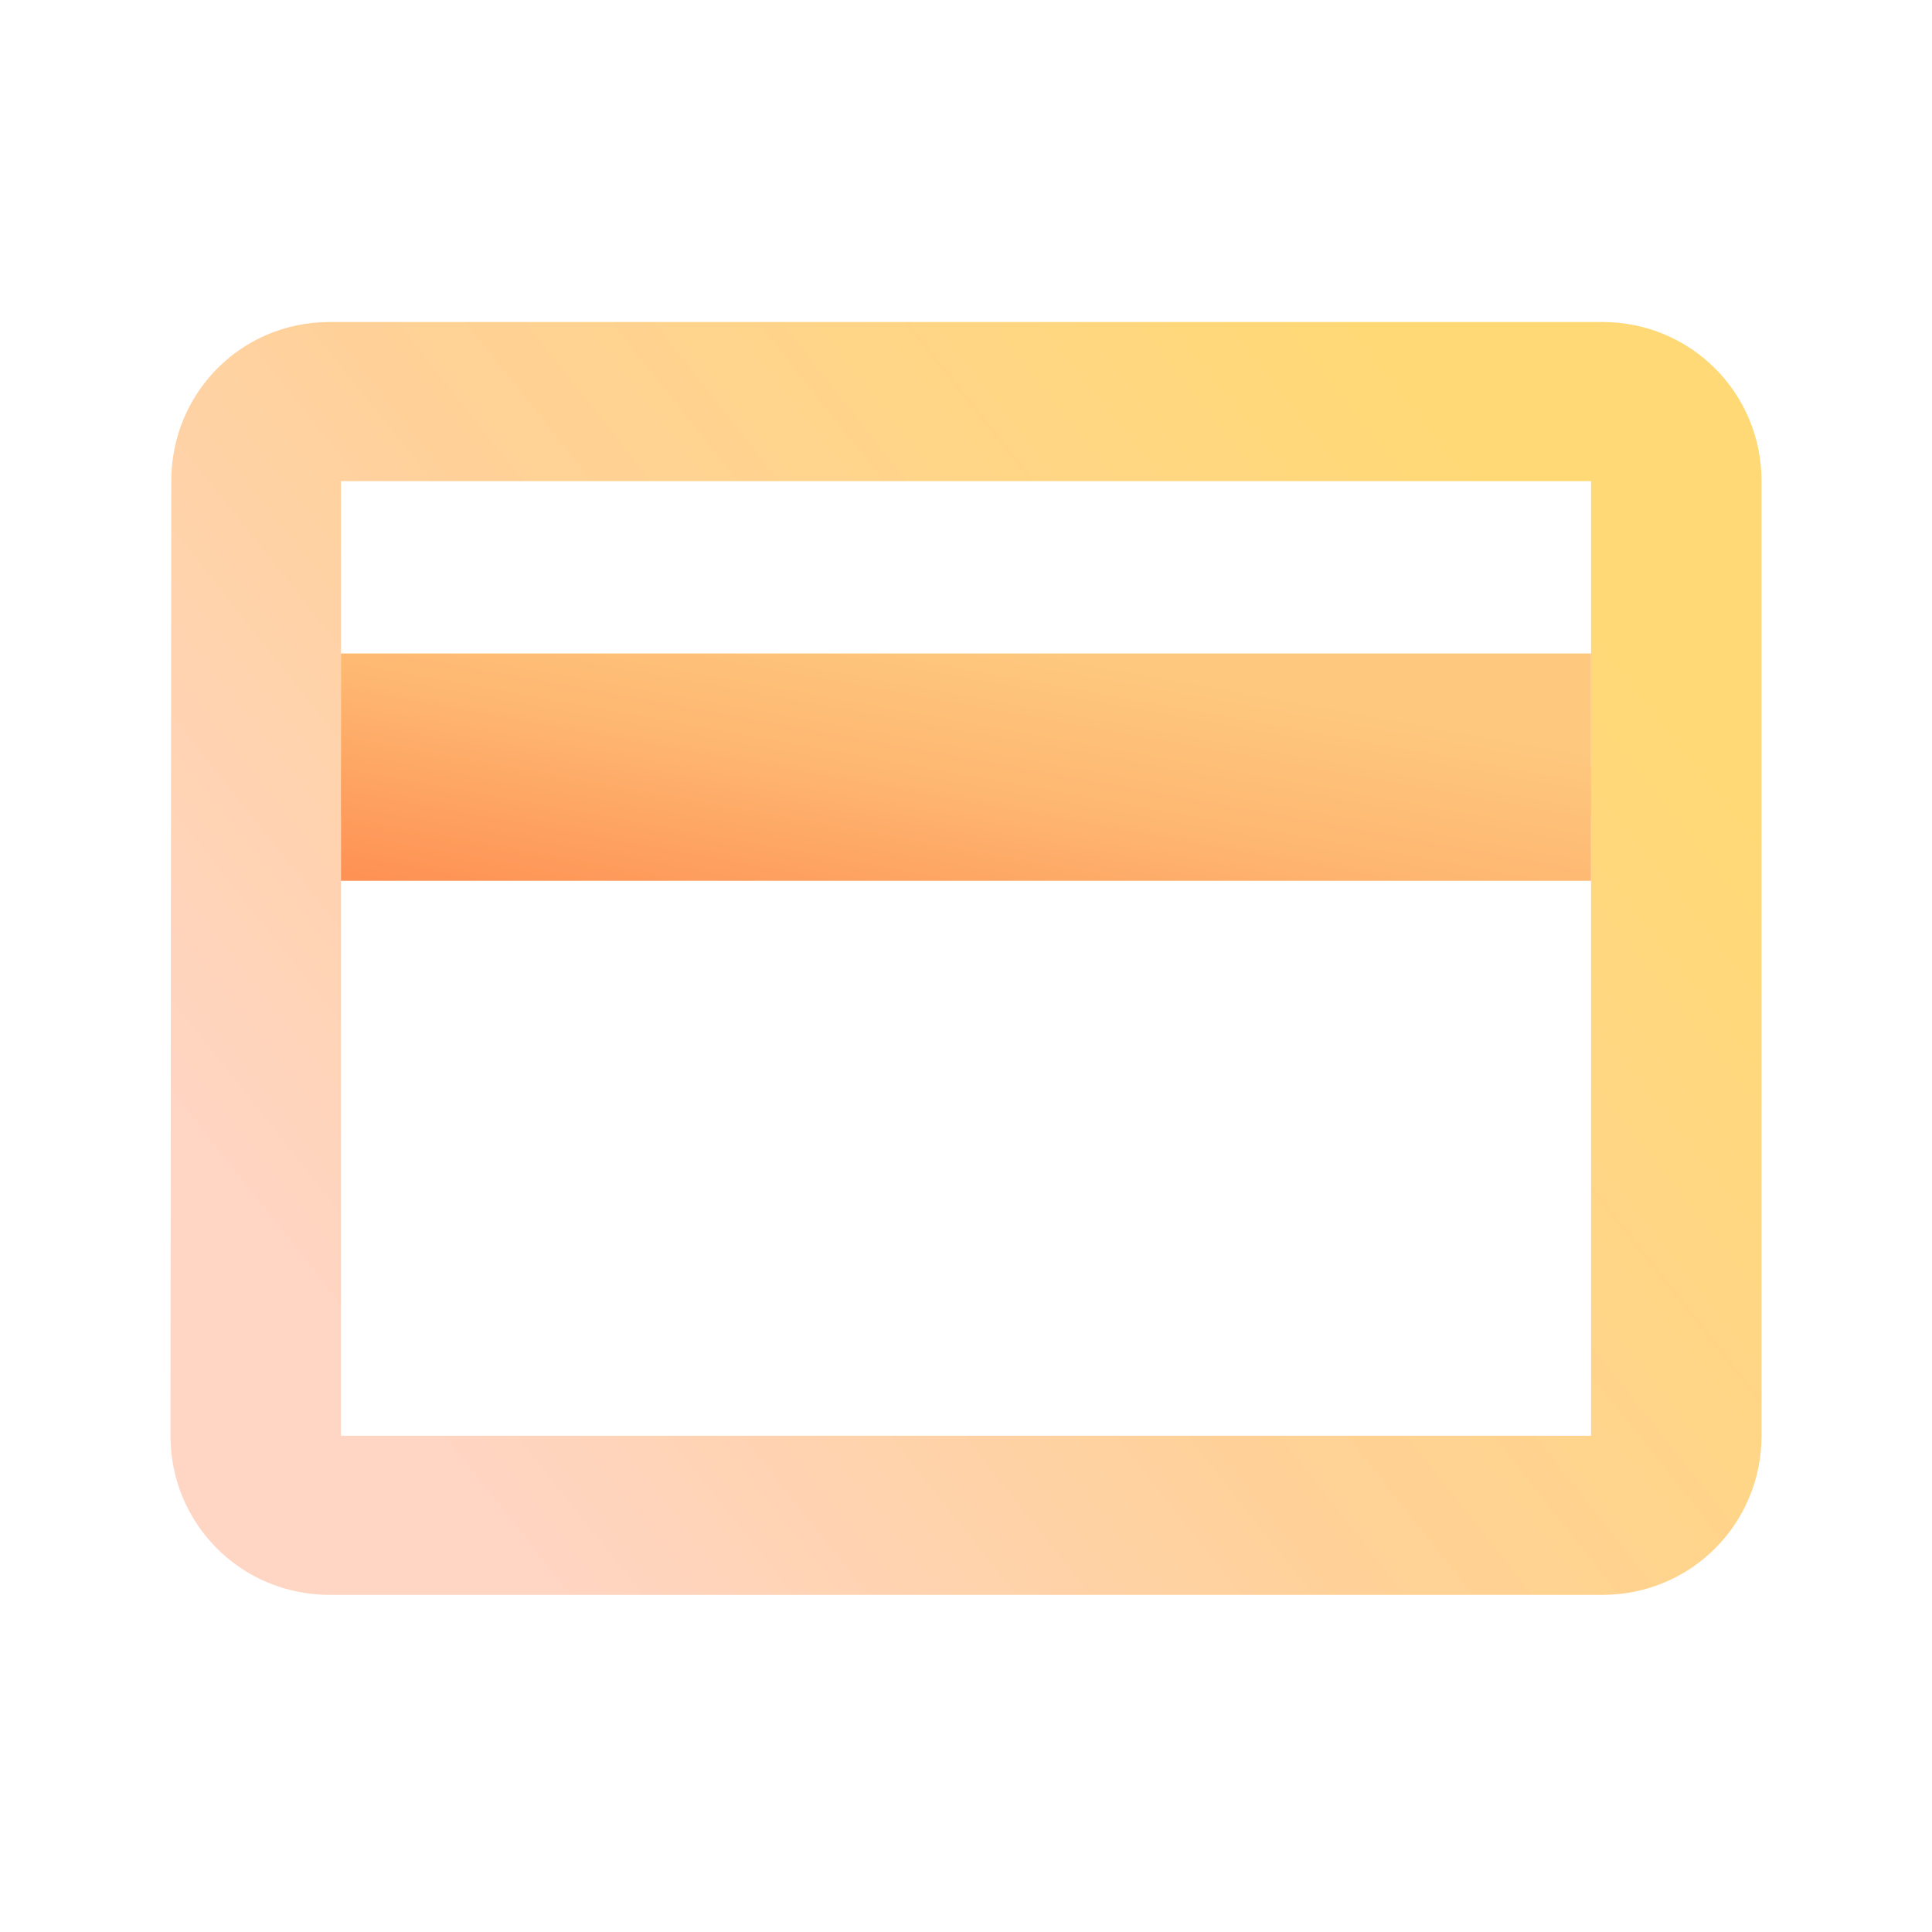
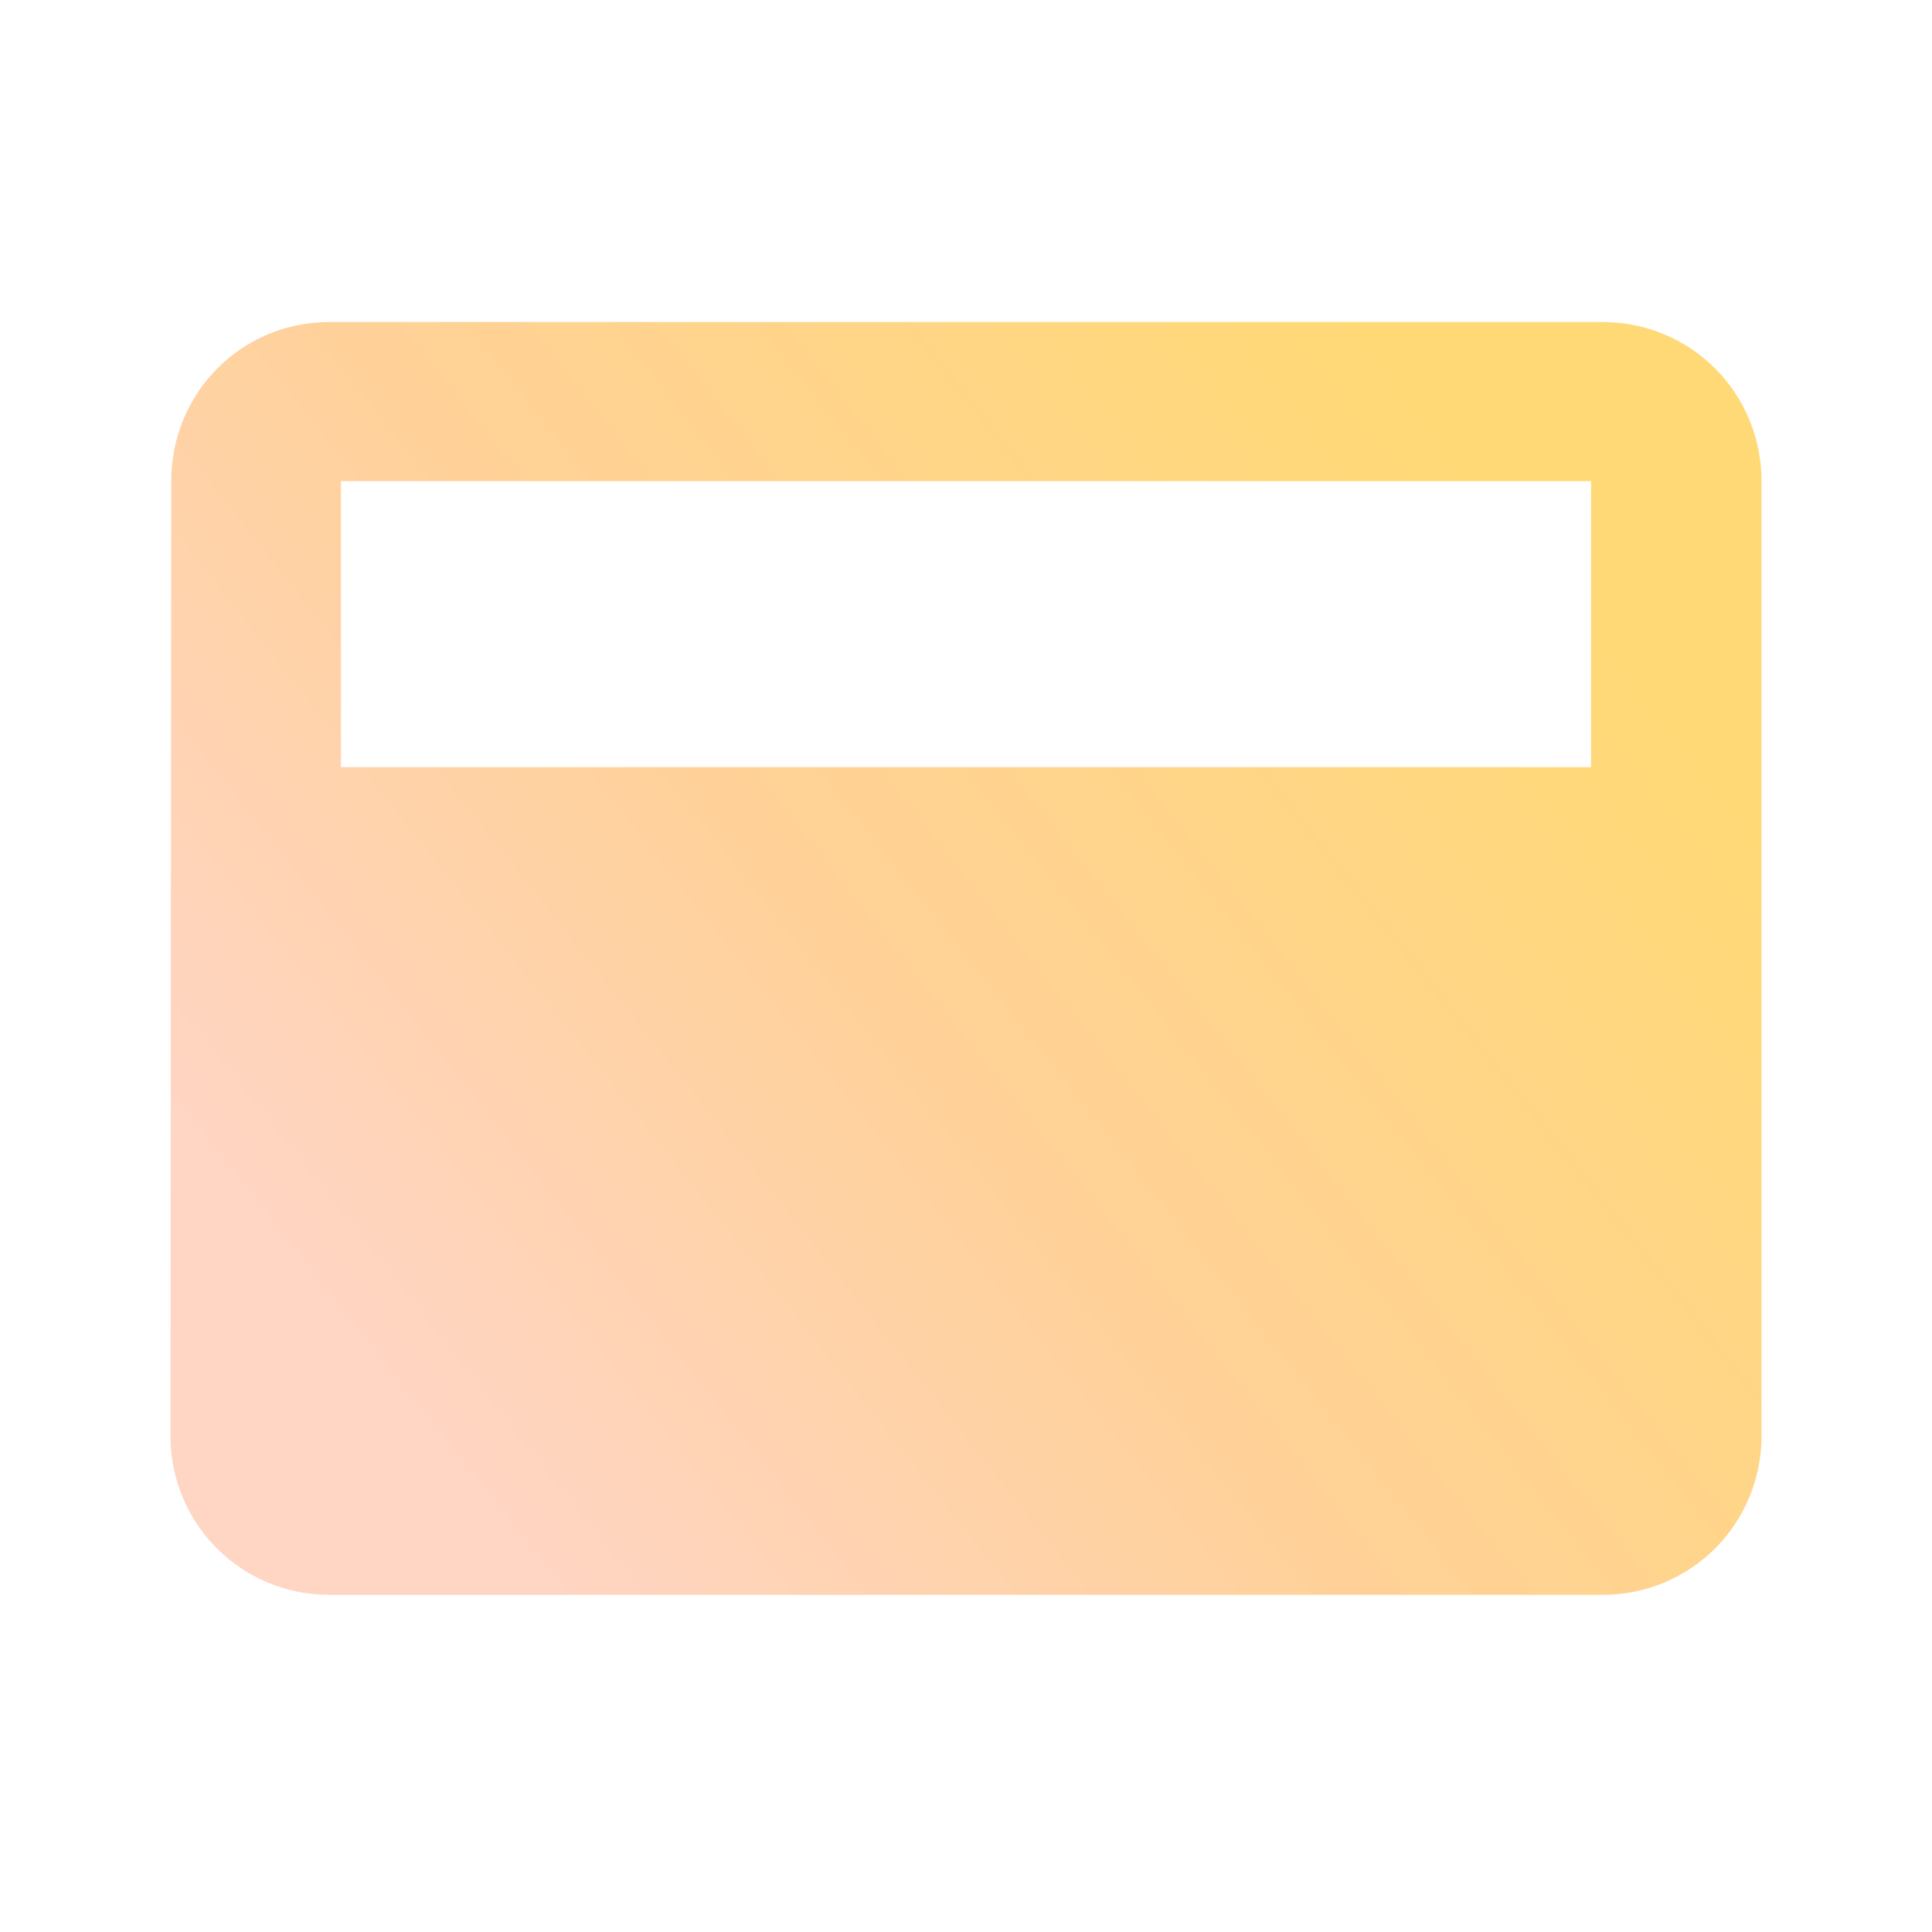
<svg xmlns="http://www.w3.org/2000/svg" width="68" height="68" viewBox="0 0 68 68" fill="none">
-   <path d="M56.4 11.334H11.6C8.492 11.334 6.028 13.826 6.028 16.934L6 50.534C6 53.642 8.492 56.134 11.6 56.134H56.4C59.508 56.134 62 53.642 62 50.534V16.934C62 13.826 59.508 11.334 56.4 11.334ZM56 50.534H12V28.734H56V50.534ZM56 27H12V16.934H56V27Z" fill="url(#paint0_linear_22_4281)" />
-   <rect x="12" y="23" width="44" height="8" fill="url(#paint1_linear_22_4281)" />
+   <path d="M56.4 11.334H11.6C8.492 11.334 6.028 13.826 6.028 16.934L6 50.534C6 53.642 8.492 56.134 11.6 56.134H56.4C59.508 56.134 62 53.642 62 50.534V16.934C62 13.826 59.508 11.334 56.4 11.334ZM56 50.534H12V28.734V50.534ZM56 27H12V16.934H56V27Z" fill="url(#paint0_linear_22_4281)" />
  <defs>
    <linearGradient id="paint0_linear_22_4281" x1="11.143" y1="46.077" x2="61.227" y2="6.44" gradientUnits="userSpaceOnUse">
      <stop stop-color="#FFD5C4" />
      <stop offset="0.345" stop-color="#FFD199" />
      <stop offset="0.787" stop-color="#FFD976" />
    </linearGradient>
    <linearGradient id="paint1_linear_22_4281" x1="12.579" y1="31.001" x2="15.358" y2="15.715" gradientUnits="userSpaceOnUse">
      <stop stop-color="#FE9154" />
      <stop offset="0.453" stop-color="#FEB771" />
      <stop offset="0.787" stop-color="#FEC87F" />
    </linearGradient>
  </defs>
</svg>